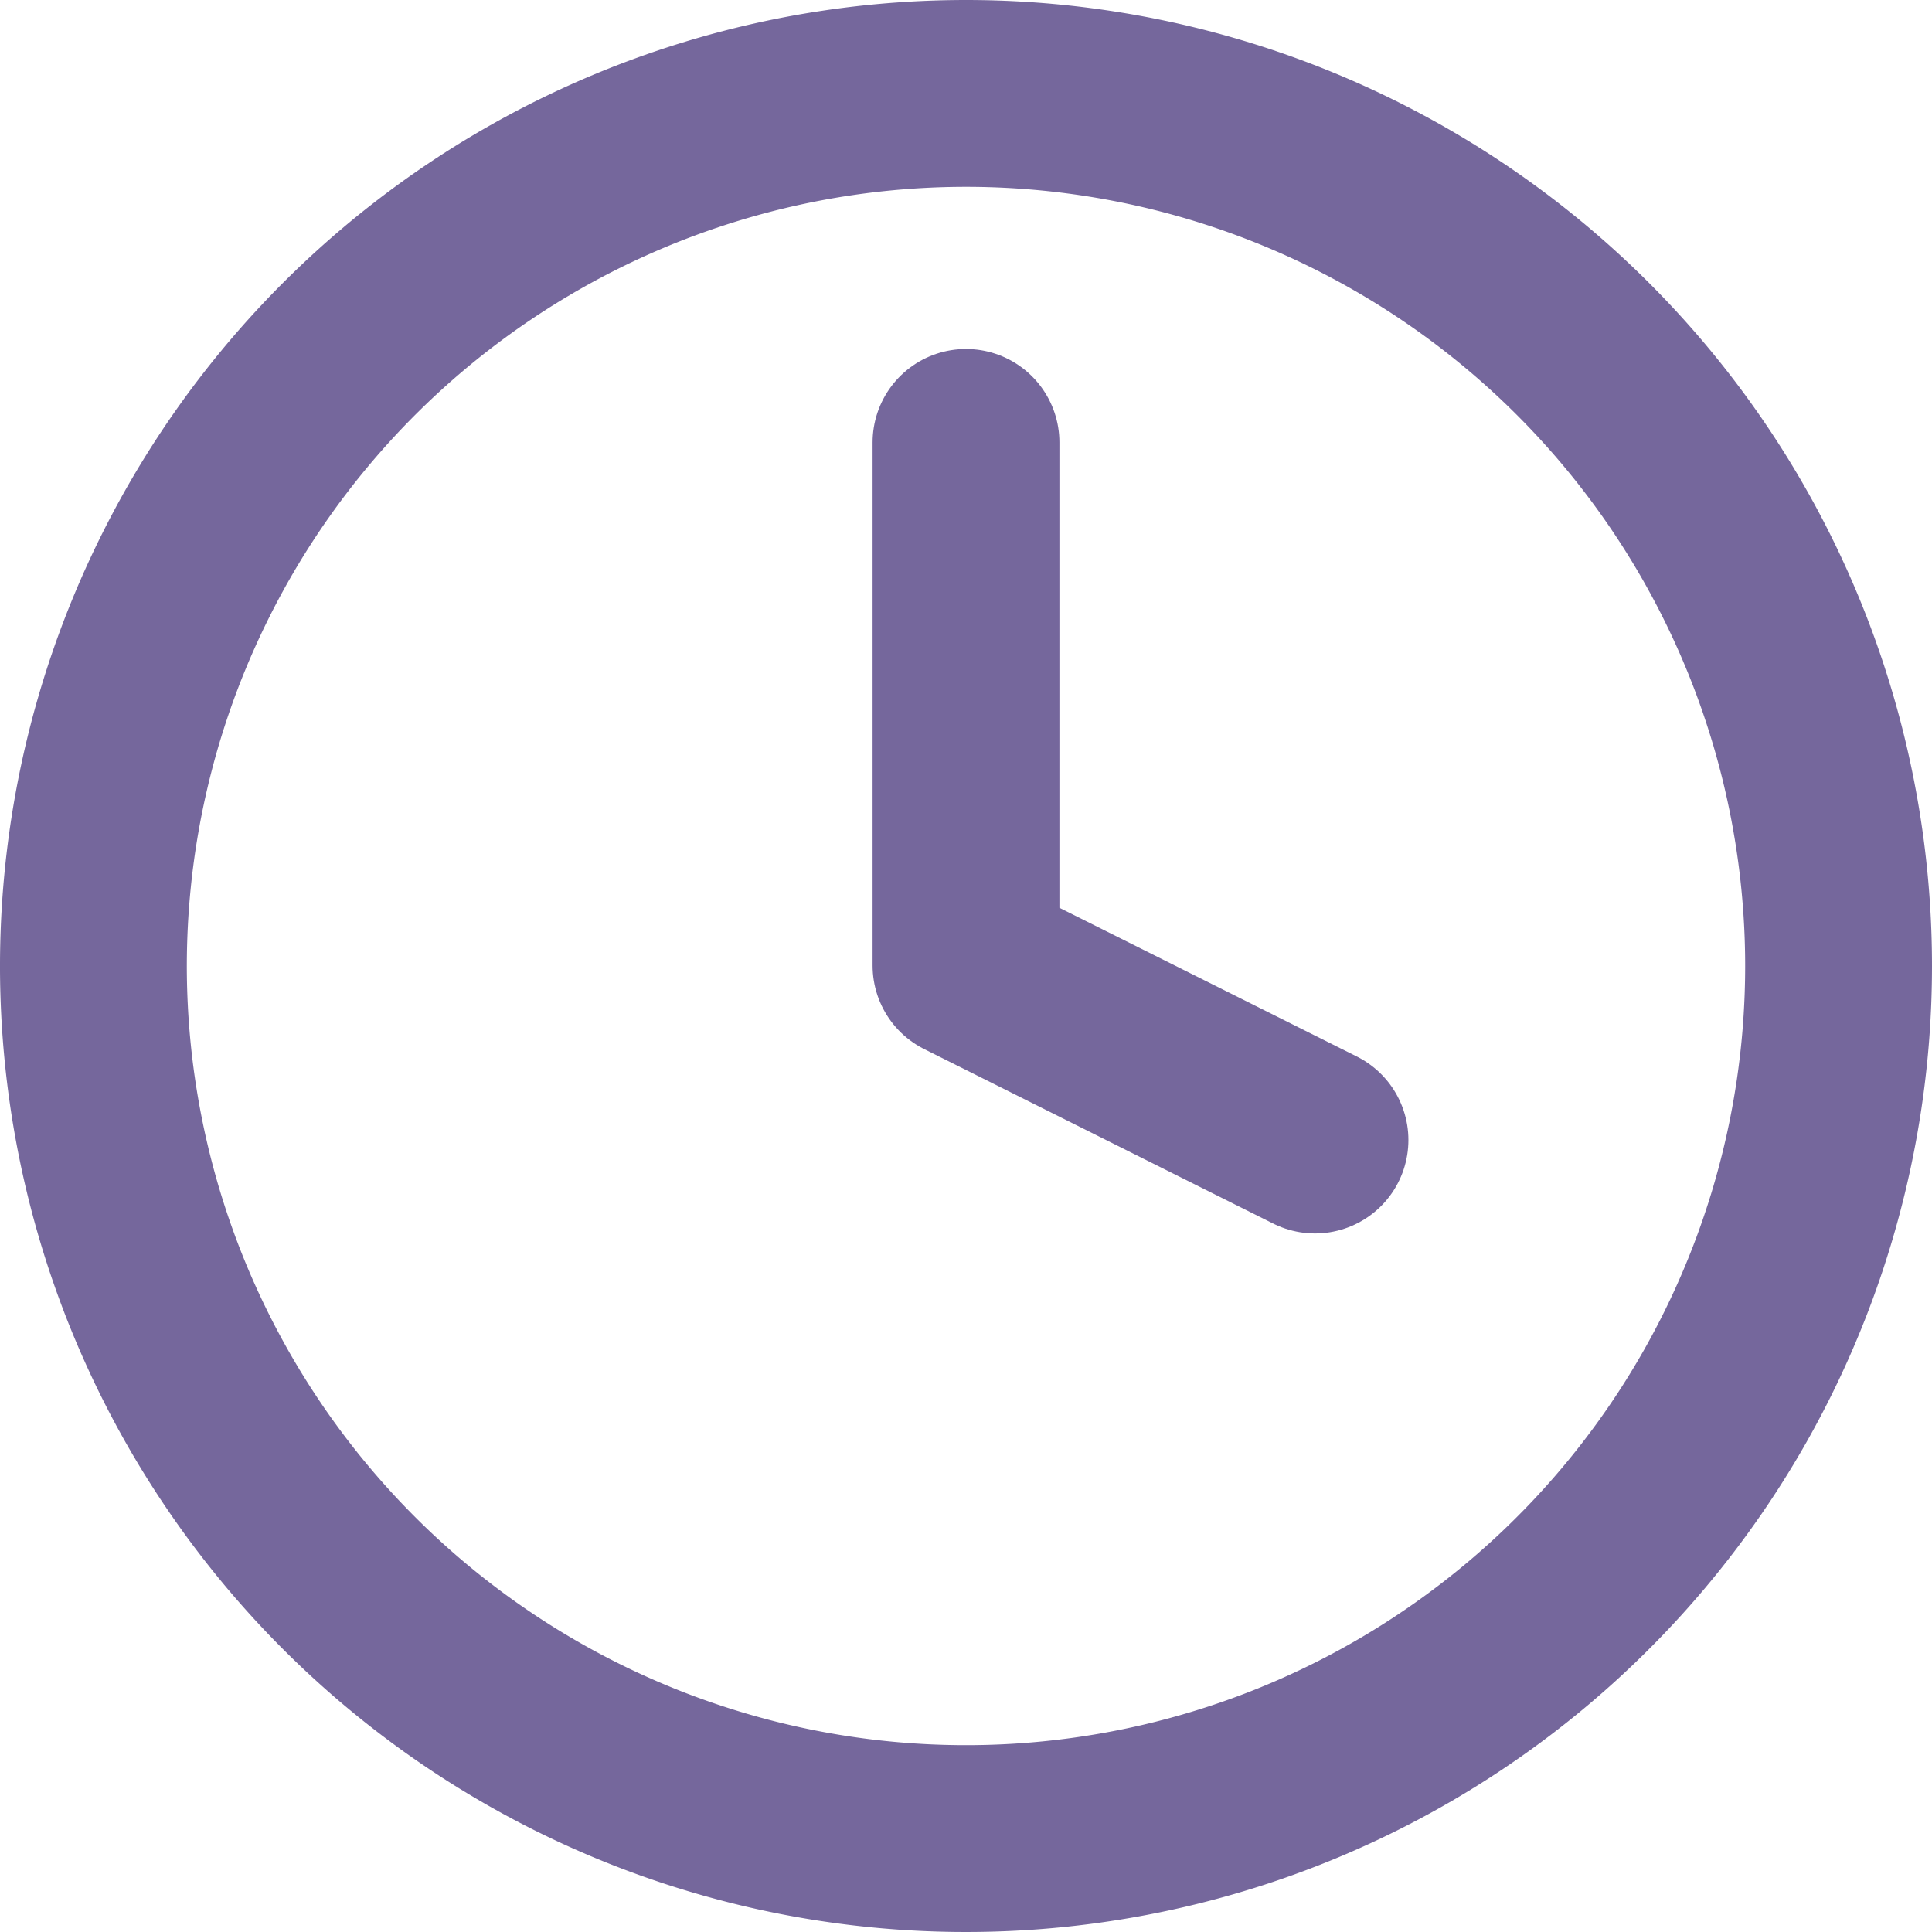
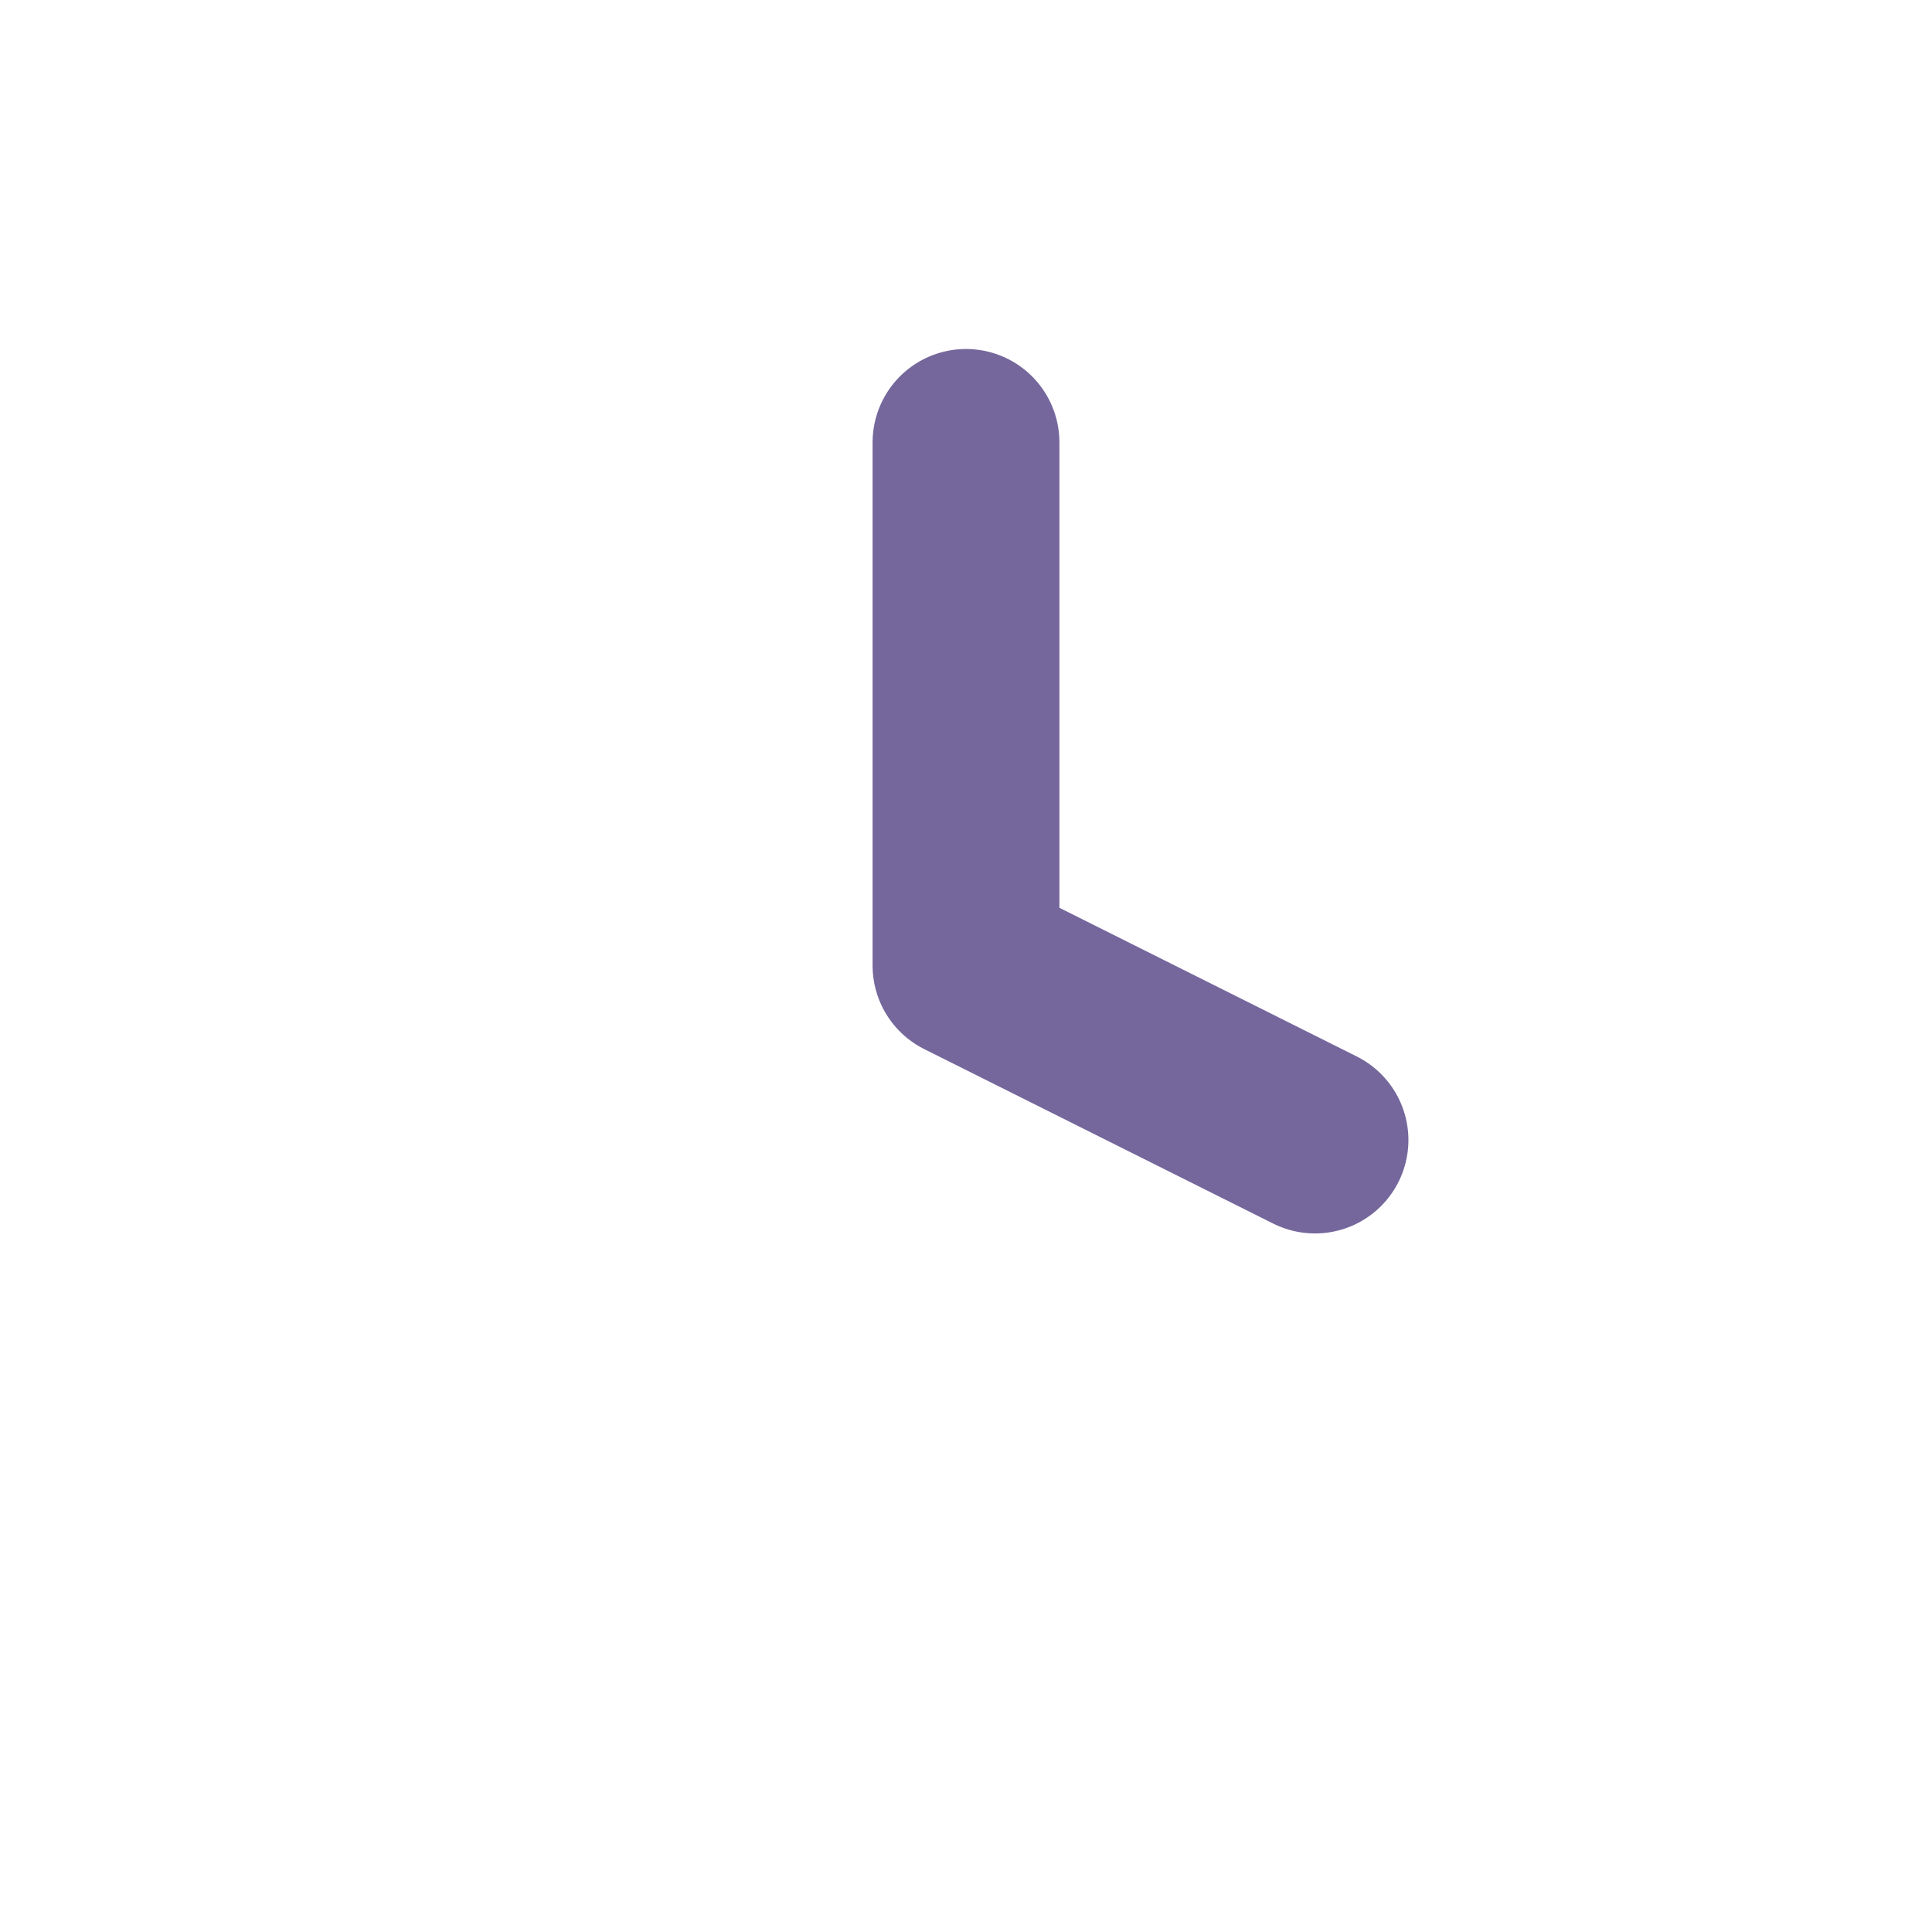
<svg xmlns="http://www.w3.org/2000/svg" width="20.682" height="20.682" viewBox="0 0 20.682 20.682">
  <g id="Icon_feather-clock" data-name="Icon feather-clock" transform="translate(-2 -2)">
-     <path id="Caminho_373" data-name="Caminho 373" d="M21.682,12.341A9.341,9.341,0,1,1,12.341,3,9.341,9.341,0,0,1,21.682,12.341Z" fill="none" stroke="#75679c" stroke-linecap="round" stroke-linejoin="round" stroke-width="2" />
    <path id="Caminho_374" data-name="Caminho 374" d="M18,9v5.6l3.736,1.868" transform="translate(-5.659 -2.264)" fill="none" stroke="#75679c" stroke-linecap="round" stroke-linejoin="round" stroke-width="2" />
  </g>
</svg>